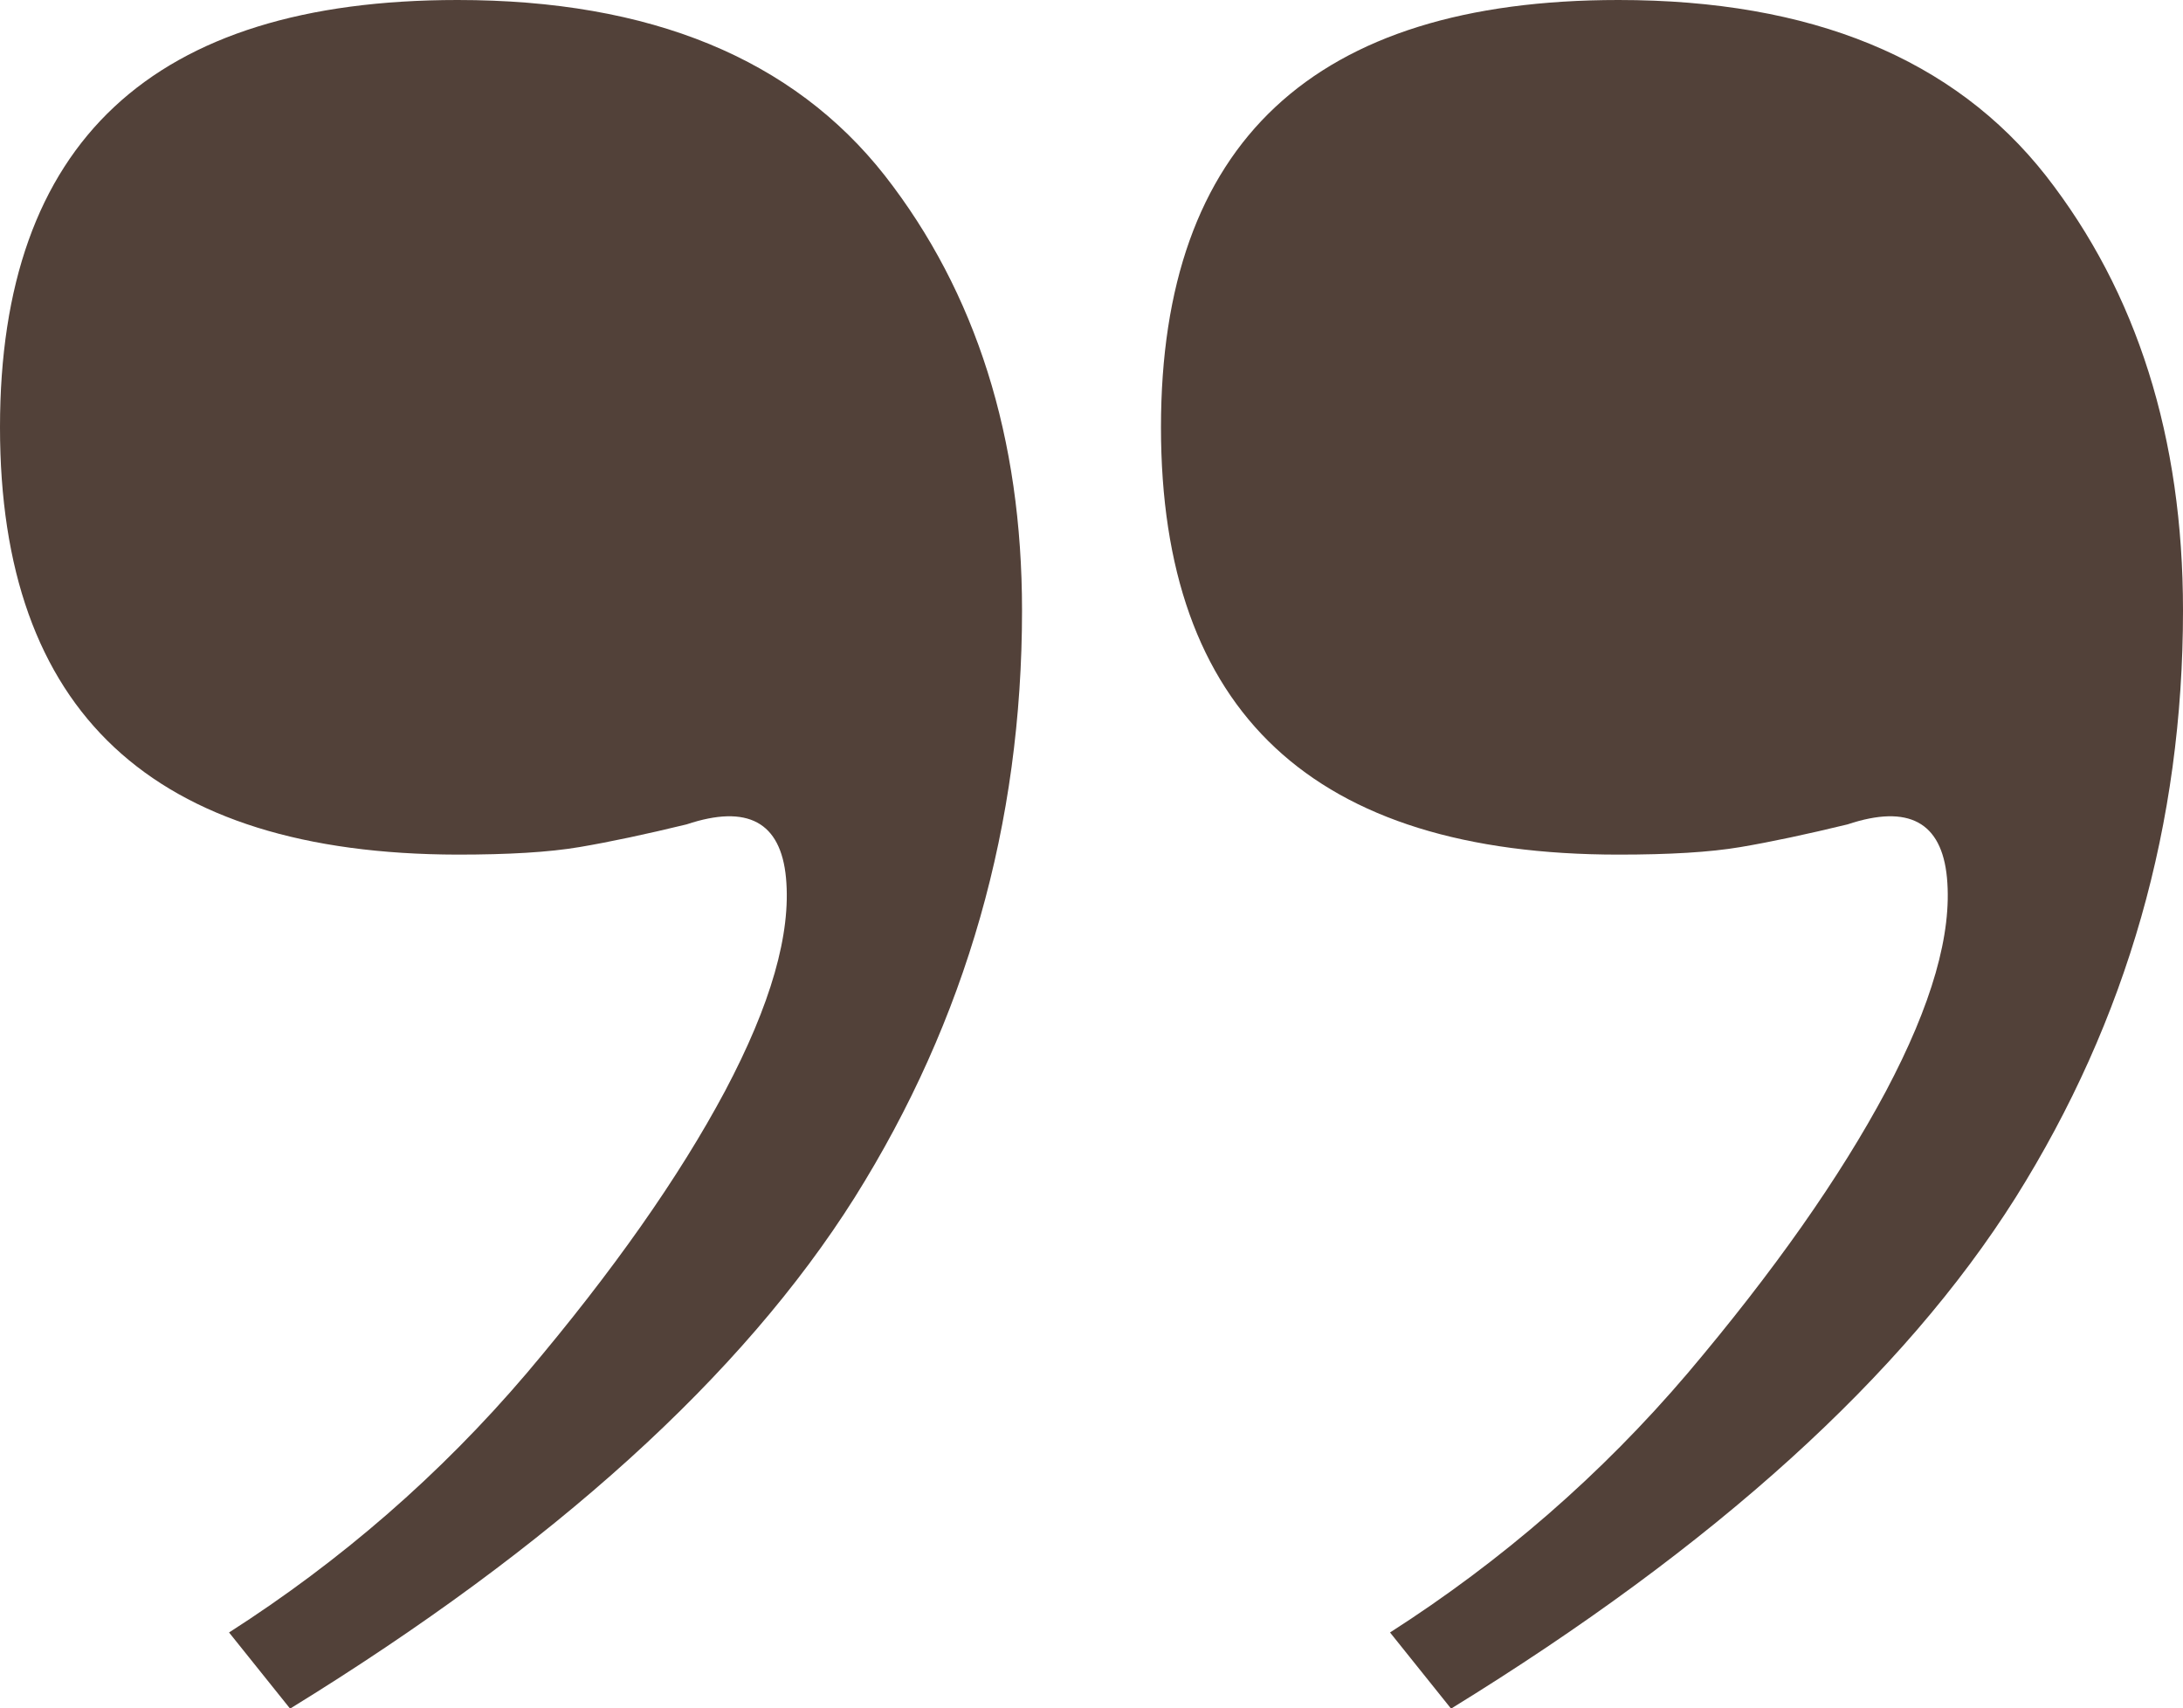
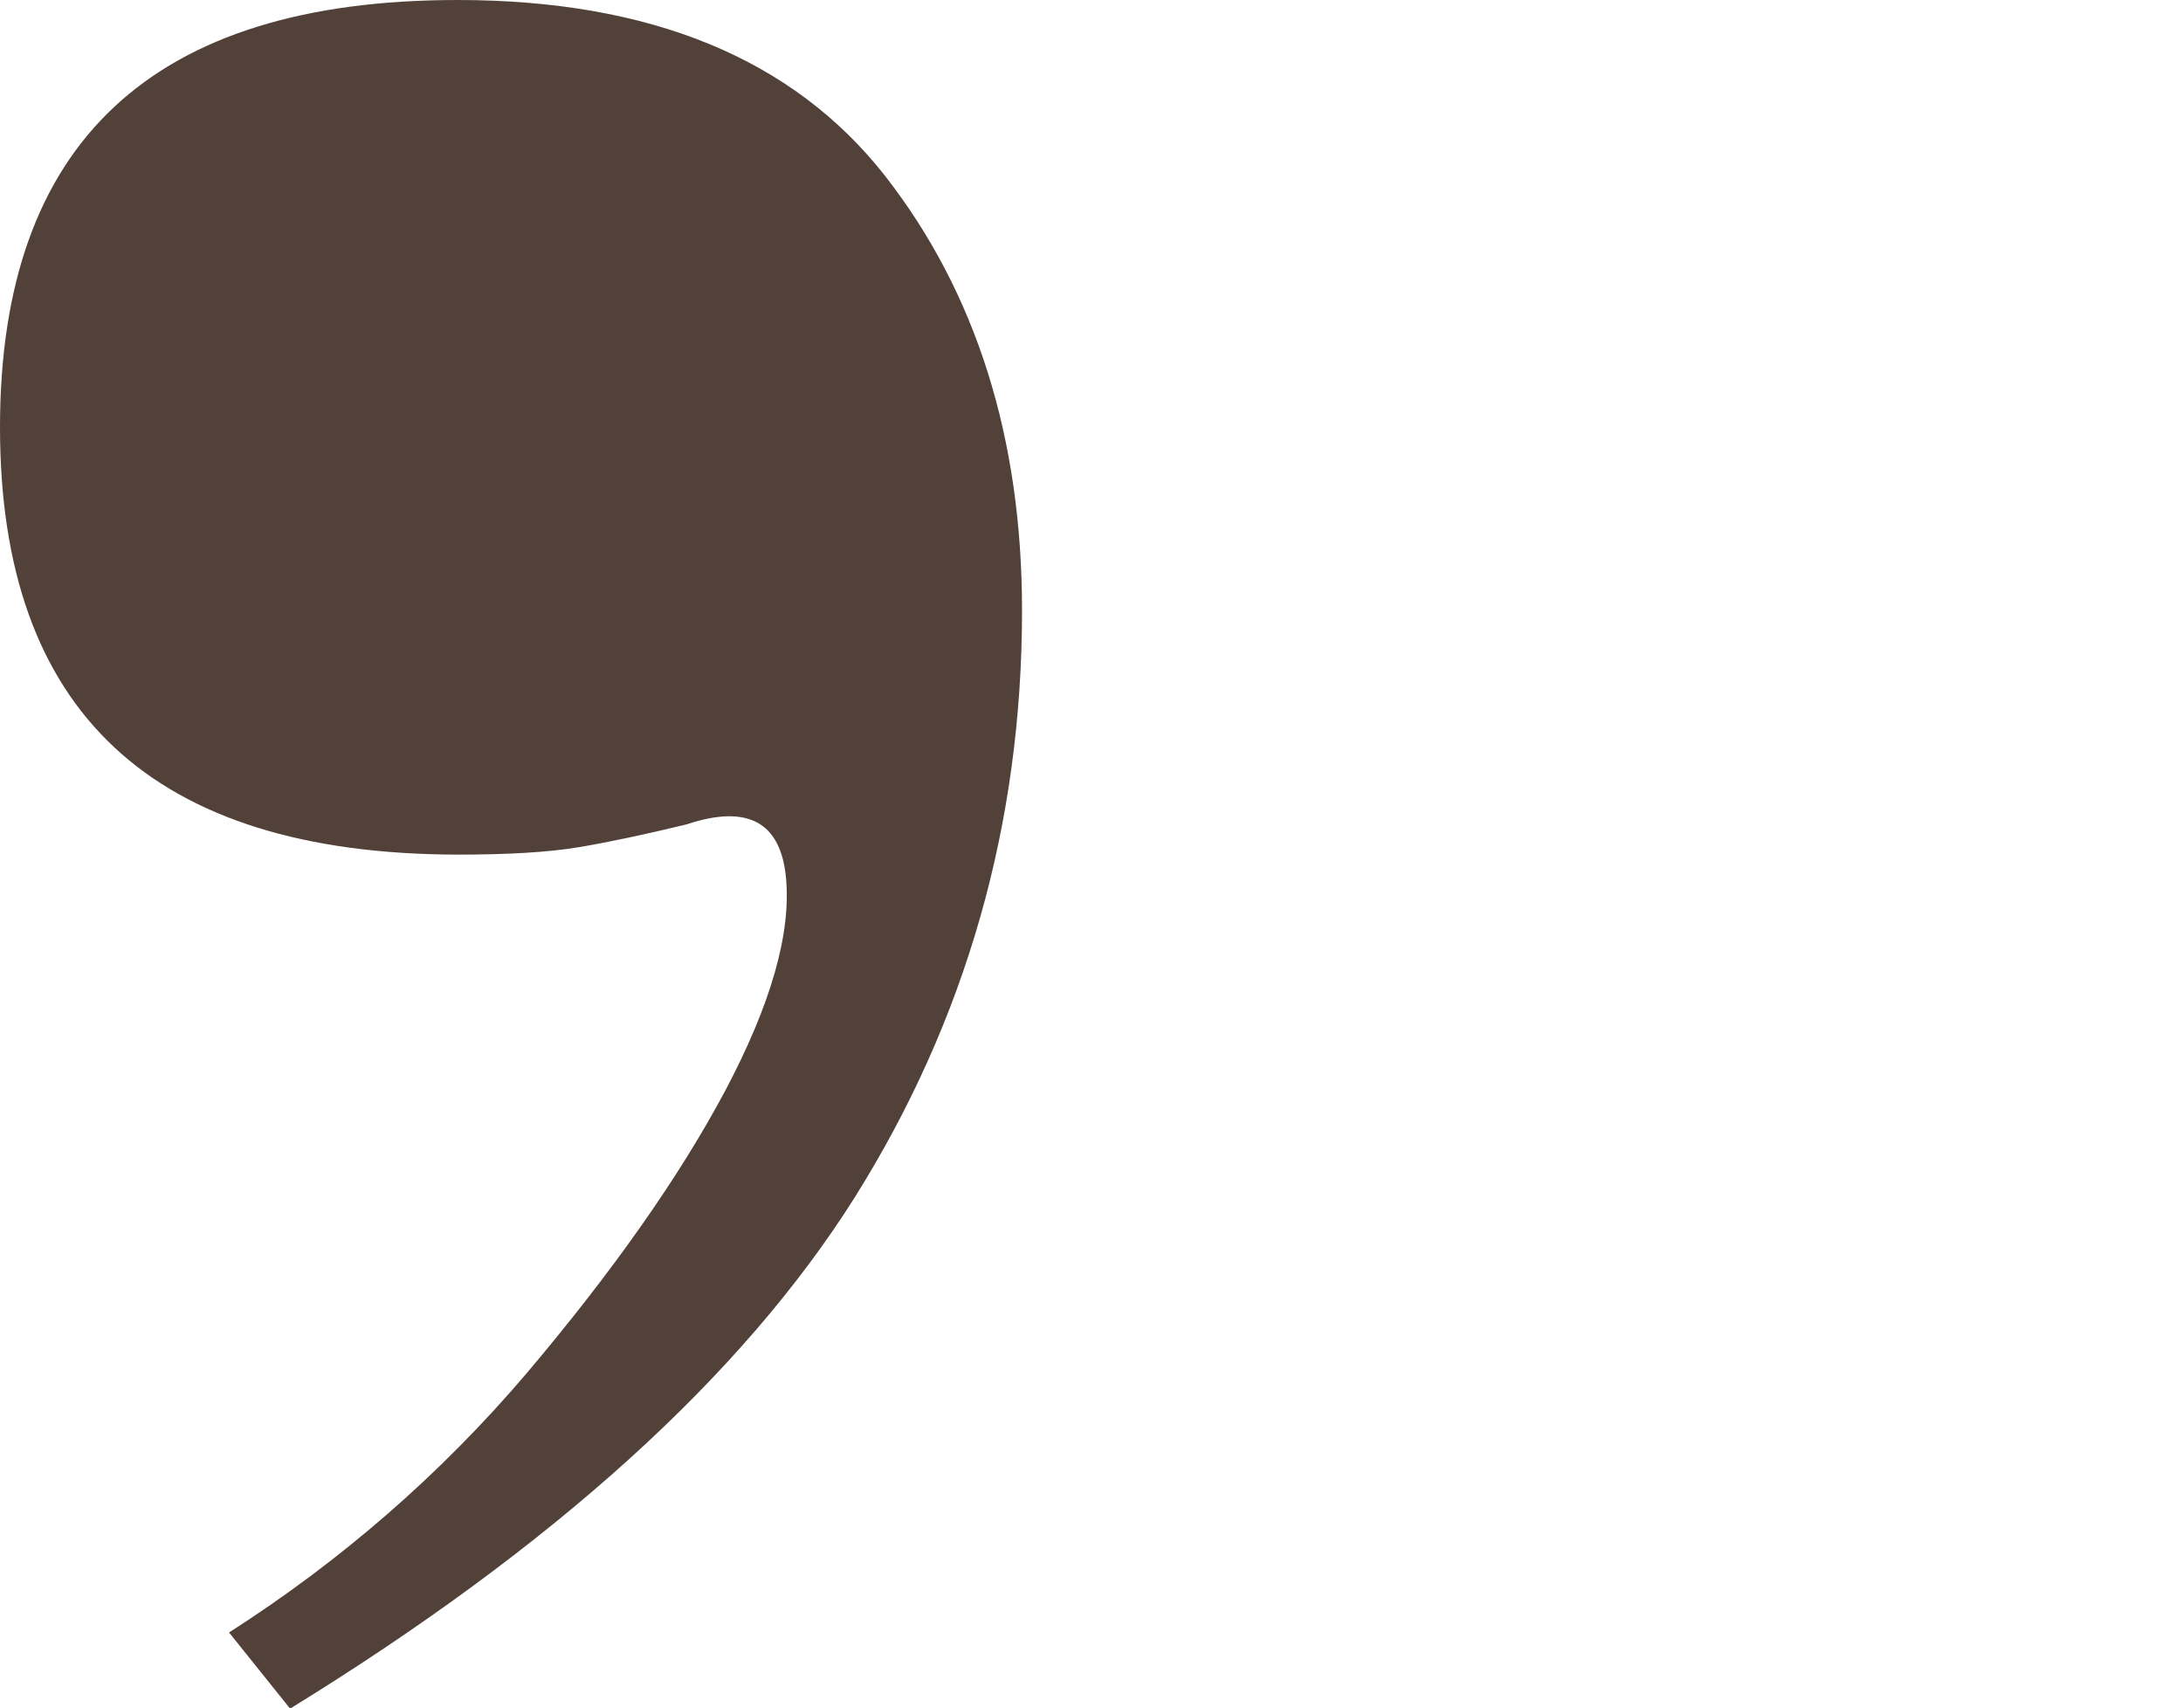
<svg xmlns="http://www.w3.org/2000/svg" id="_Слой_1" viewBox="0 0 37.55 29.38">
  <defs>
    <style>.cls-1{fill:#524139;stroke-width:0px;}</style>
  </defs>
  <path class="cls-1" d="M0,7.35C0,2.45,2.62,0,7.87,0c3.32,0,5.77,1.01,7.35,3.02,1.57,2.01,2.36,4.51,2.36,7.48,0,3.67-.96,7.04-2.88,10.1-1.93,3.06-5.16,5.99-9.71,8.79l-1.05-1.31c1.92-1.23,3.63-2.71,5.12-4.46,1.48-1.75,2.62-3.37,3.41-4.85.79-1.49,1.14-2.71,1.05-3.67-.09-.96-.66-1.27-1.71-.92-.7.17-1.31.3-1.84.39-.53.09-1.23.13-2.1.13C2.62,14.69,0,12.24,0,7.35Z" />
-   <path class="cls-1" d="M19.97,7.35c0-4.89,2.62-7.35,7.87-7.35,3.32,0,5.77,1.01,7.35,3.02,1.57,2.01,2.36,4.51,2.36,7.48,0,3.67-.96,7.04-2.88,10.1-1.93,3.06-5.16,5.99-9.71,8.79l-1.05-1.31c1.92-1.23,3.63-2.71,5.12-4.46,1.48-1.75,2.62-3.37,3.41-4.85.79-1.49,1.14-2.71,1.05-3.67-.09-.96-.66-1.27-1.71-.92-.7.17-1.31.3-1.84.39-.53.09-1.23.13-2.1.13-5.25,0-7.87-2.45-7.87-7.35Z" />
</svg>